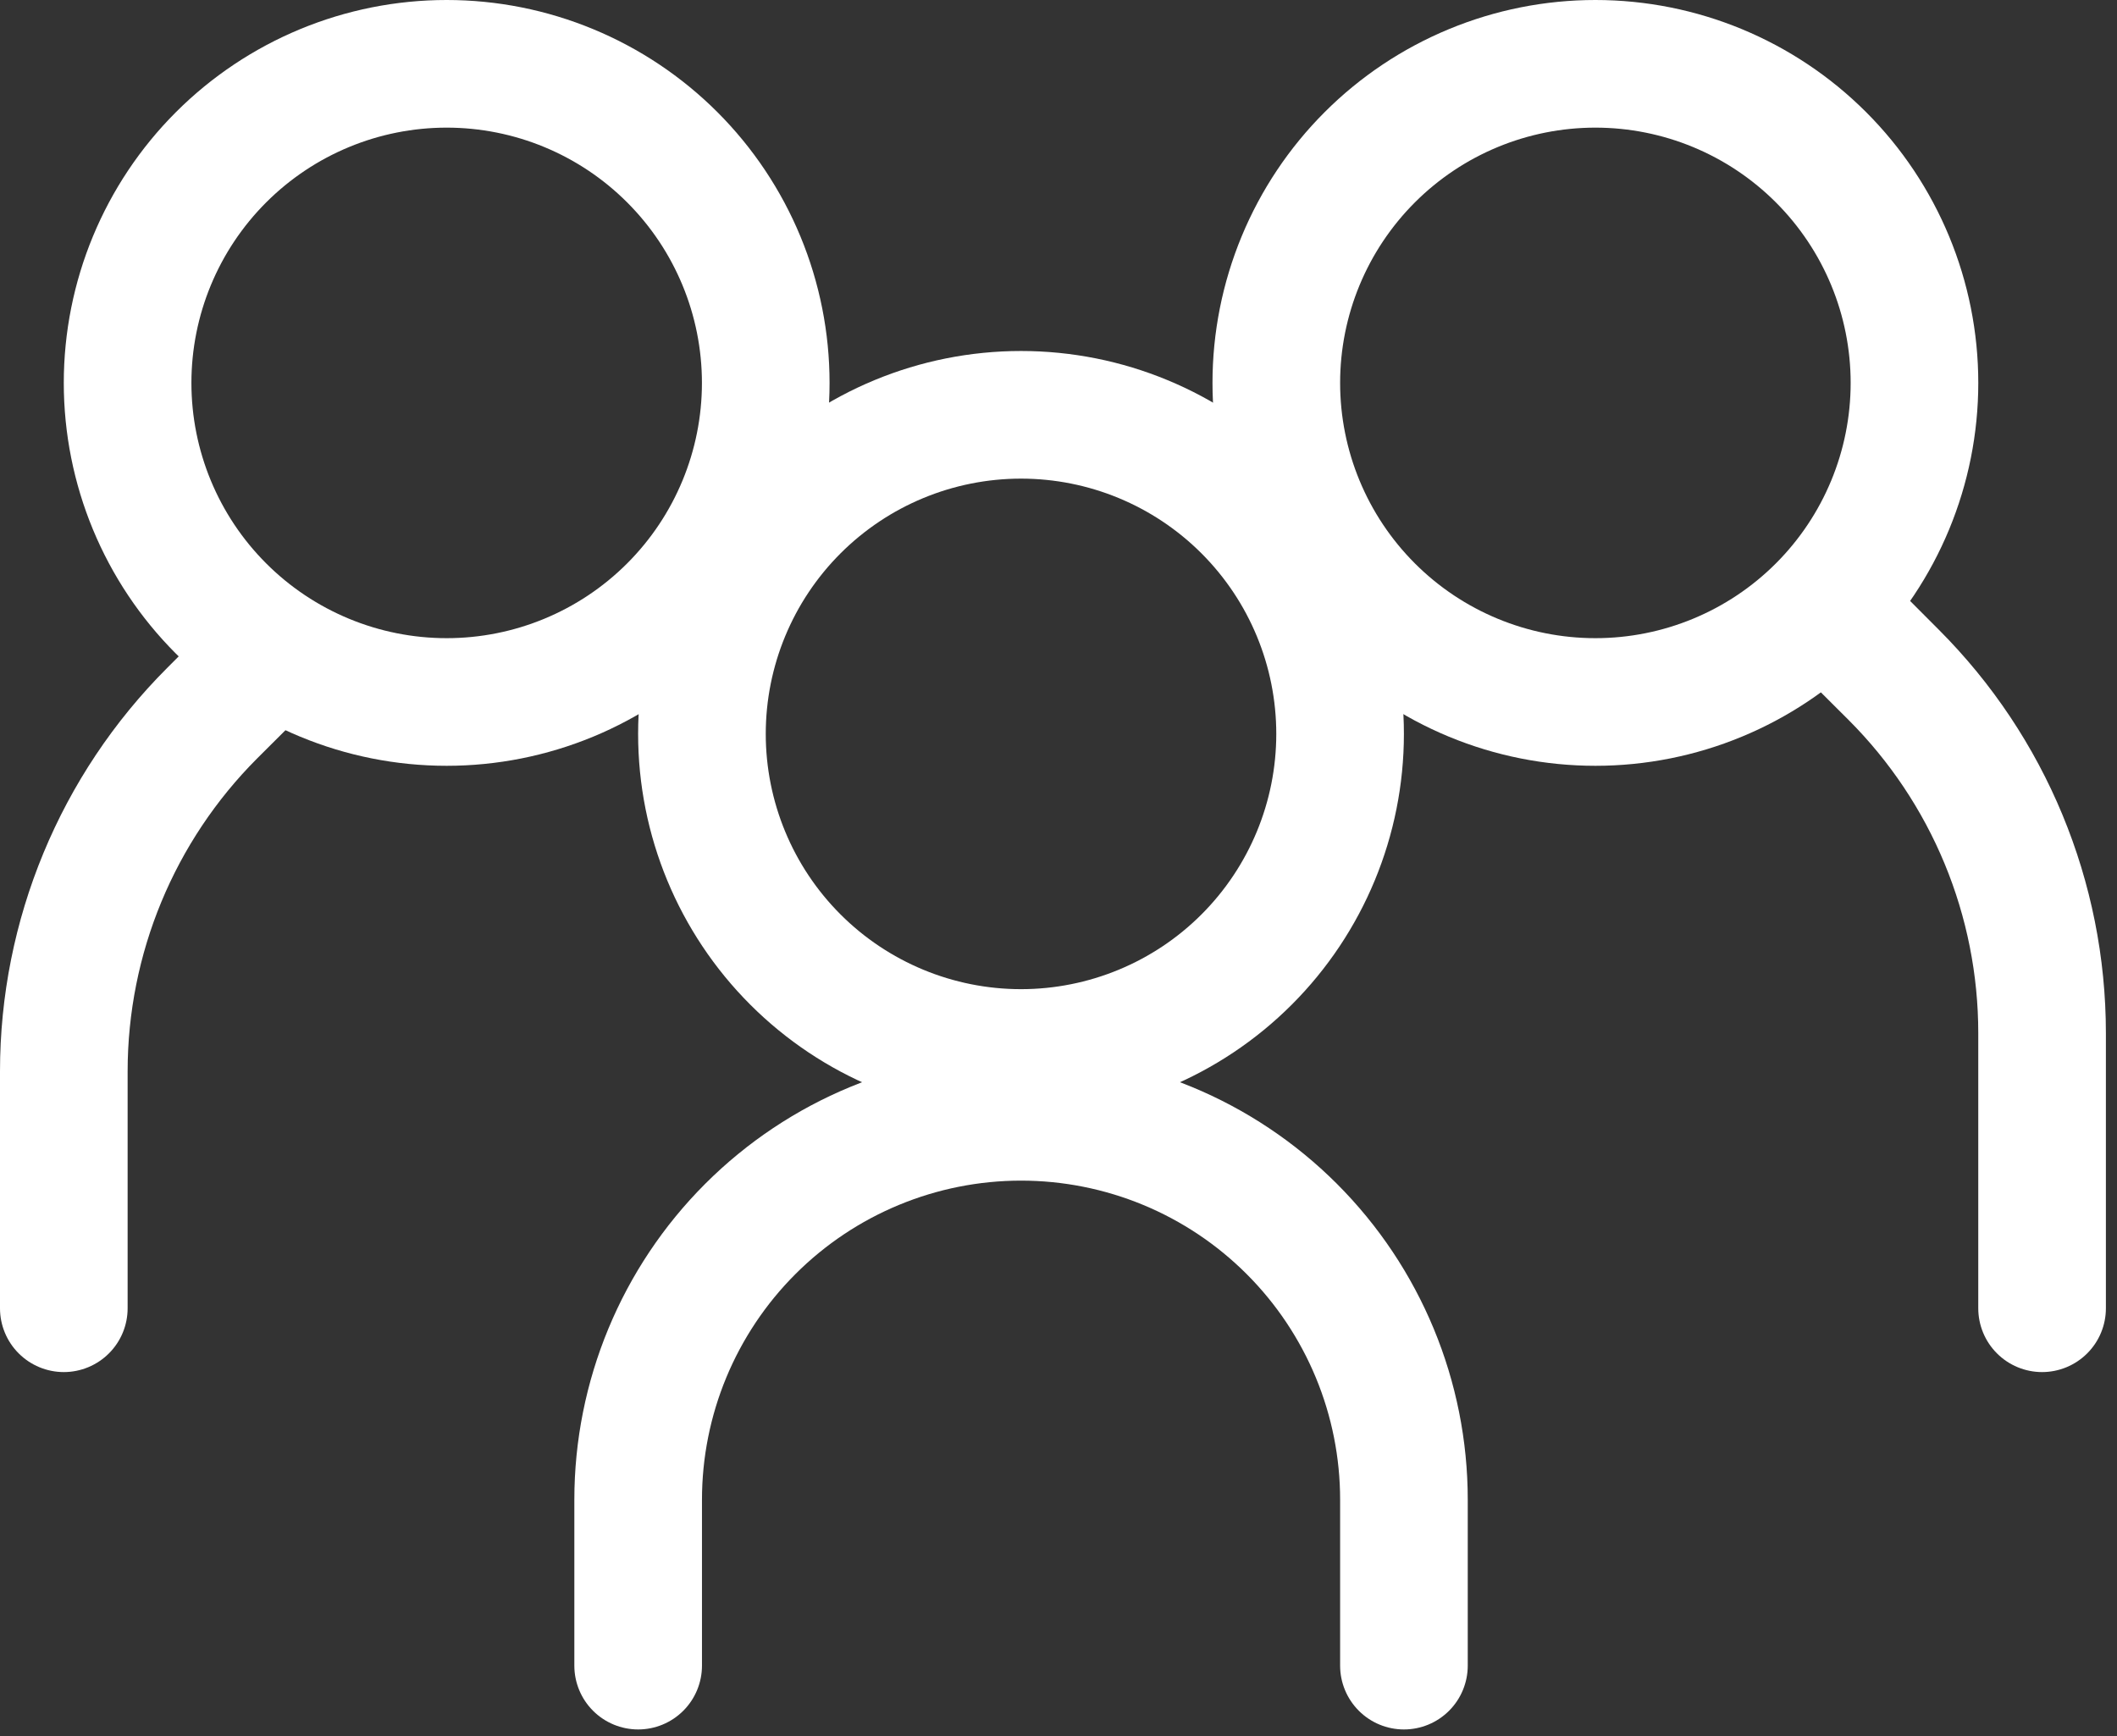
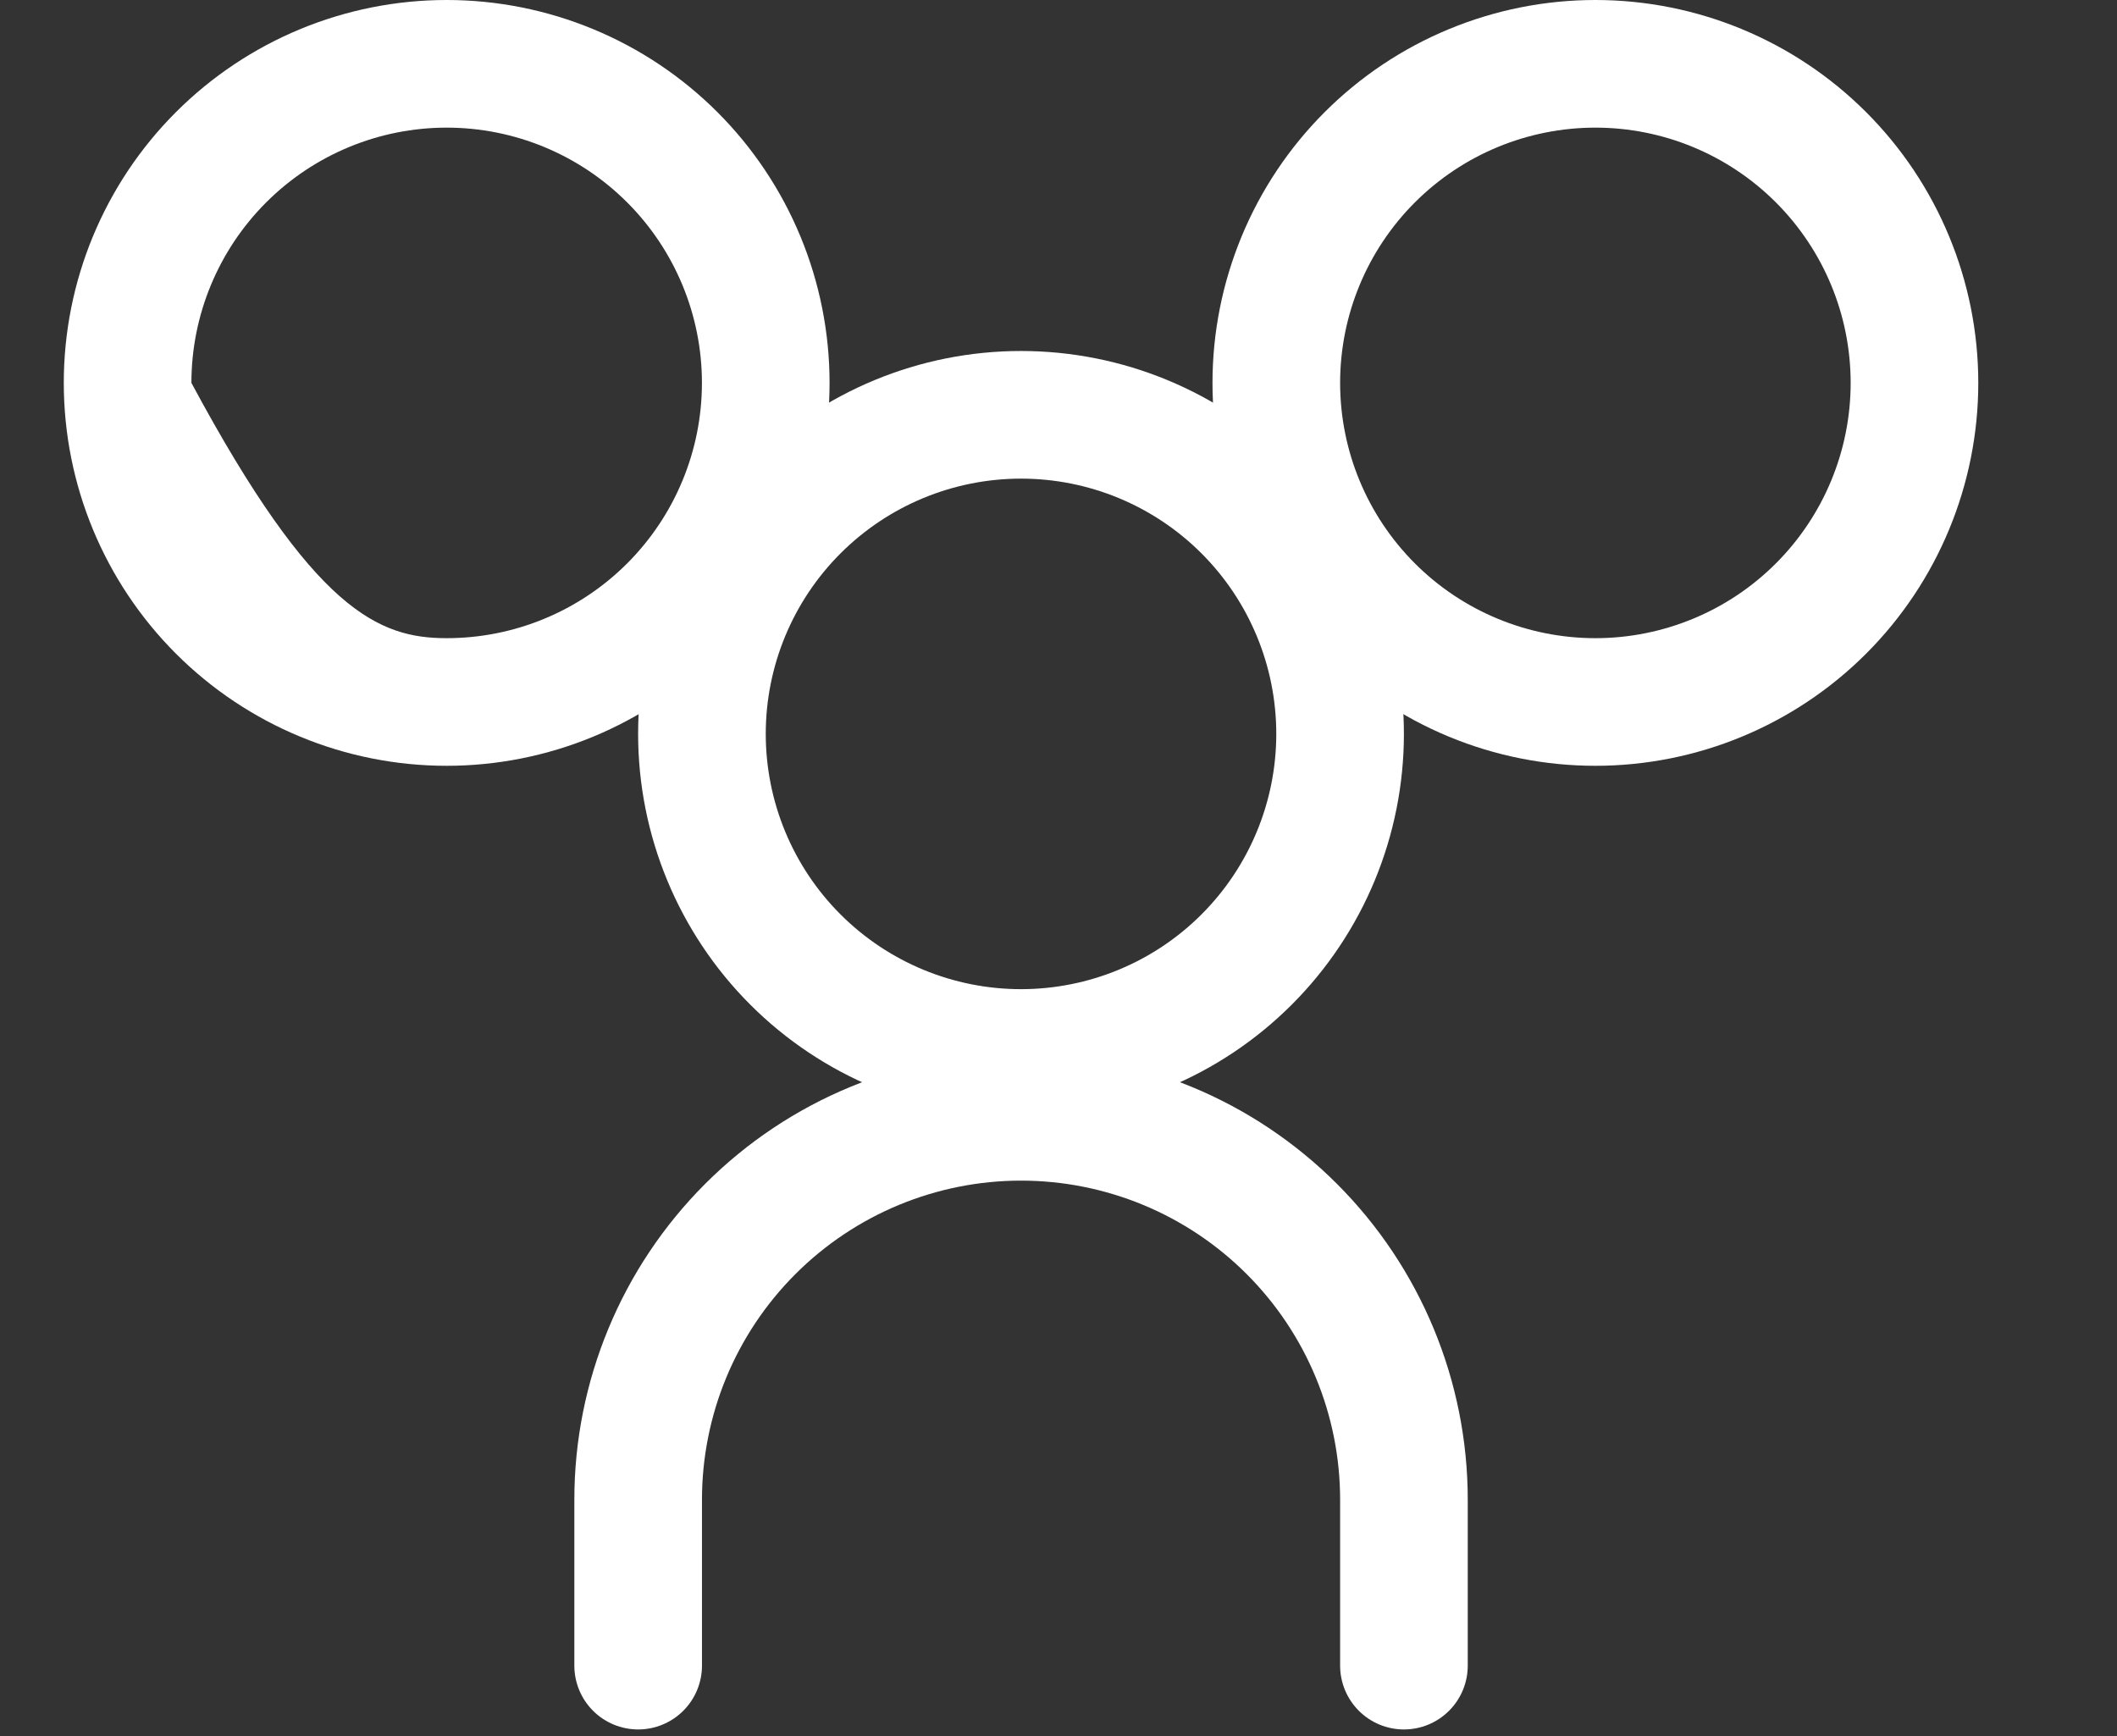
<svg xmlns="http://www.w3.org/2000/svg" width="139" height="114" viewBox="0 0 139 114" fill="none">
  <rect x="0" y="0" width="139" height="114" fill="#333333" stroke="none" />
-   <path fill-rule="evenodd" clip-rule="evenodd" d="M29.328 41.9C33.773 41.9 38.036 40.135 41.179 36.991C44.322 33.848 46.088 29.585 46.088 25.14C46.088 20.695 44.322 16.432 41.179 13.289C38.036 10.146 33.773 8.38 29.328 8.38C24.883 8.38 20.62 10.146 17.477 13.289C14.333 16.432 12.568 20.695 12.568 25.14C12.568 29.585 14.333 33.848 17.477 36.991C20.62 40.135 24.883 41.9 29.328 41.9ZM29.328 50.28C32.629 50.28 35.898 49.63 38.949 48.367C41.999 47.103 44.77 45.252 47.105 42.917C49.439 40.583 51.291 37.811 52.554 34.761C53.818 31.711 54.468 28.442 54.468 25.14C54.468 21.839 53.818 18.57 52.554 15.52C51.291 12.469 49.439 9.698 47.105 7.363C44.77 5.029 41.999 3.177 38.949 1.914C35.898 0.65 32.629 -4.91956e-08 29.328 0C22.66 9.9355e-08 16.266 2.649 11.551 7.363C6.836 12.078 4.188 18.473 4.188 25.14C4.188 31.808 6.836 38.202 11.551 42.917C16.266 47.632 22.66 50.28 29.328 50.28Z" fill="white" />
-   <path fill-rule="evenodd" clip-rule="evenodd" d="M19.727 41.029C20.117 41.418 20.427 41.88 20.638 42.389C20.849 42.898 20.958 43.444 20.958 43.995C20.958 44.546 20.849 45.092 20.638 45.601C20.427 46.11 20.117 46.573 19.727 46.962L16.894 49.786C11.443 55.238 8.381 62.632 8.38 70.342V85.896C8.38 87.007 7.939 88.073 7.153 88.858C6.367 89.644 5.301 90.086 4.19 90.086C3.079 90.086 2.013 89.644 1.227 88.858C0.441 88.073 0 87.007 0 85.896V70.342C0.001 60.41 3.947 50.885 10.97 43.861L13.794 41.029C14.183 40.639 14.645 40.329 15.154 40.118C15.663 39.906 16.209 39.798 16.76 39.798C17.311 39.798 17.857 39.906 18.366 40.118C18.875 40.329 19.337 40.639 19.727 41.029ZM118.545 38.515C118.154 38.904 117.845 39.366 117.634 39.875C117.422 40.384 117.314 40.93 117.314 41.481C117.314 42.032 117.422 42.578 117.634 43.087C117.845 43.596 118.154 44.059 118.545 44.448L121.377 47.272C124.076 49.971 126.218 53.176 127.679 56.703C129.139 60.23 129.891 64.01 129.891 67.828V85.896C129.891 87.007 130.333 88.073 131.118 88.858C131.904 89.644 132.97 90.086 134.081 90.086C135.192 90.086 136.258 89.644 137.044 88.858C137.83 88.073 138.271 87.007 138.271 85.896V67.828C138.27 57.896 134.324 48.371 127.302 41.347L124.478 38.515C124.088 38.124 123.626 37.815 123.117 37.604C122.608 37.392 122.062 37.284 121.511 37.284C120.96 37.284 120.414 37.392 119.905 37.604C119.396 37.815 118.934 38.124 118.545 38.515Z" fill="white" />
+   <path fill-rule="evenodd" clip-rule="evenodd" d="M29.328 41.9C33.773 41.9 38.036 40.135 41.179 36.991C44.322 33.848 46.088 29.585 46.088 25.14C46.088 20.695 44.322 16.432 41.179 13.289C38.036 10.146 33.773 8.38 29.328 8.38C24.883 8.38 20.62 10.146 17.477 13.289C14.333 16.432 12.568 20.695 12.568 25.14C20.62 40.135 24.883 41.9 29.328 41.9ZM29.328 50.28C32.629 50.28 35.898 49.63 38.949 48.367C41.999 47.103 44.77 45.252 47.105 42.917C49.439 40.583 51.291 37.811 52.554 34.761C53.818 31.711 54.468 28.442 54.468 25.14C54.468 21.839 53.818 18.57 52.554 15.52C51.291 12.469 49.439 9.698 47.105 7.363C44.77 5.029 41.999 3.177 38.949 1.914C35.898 0.65 32.629 -4.91956e-08 29.328 0C22.66 9.9355e-08 16.266 2.649 11.551 7.363C6.836 12.078 4.188 18.473 4.188 25.14C4.188 31.808 6.836 38.202 11.551 42.917C16.266 47.632 22.66 50.28 29.328 50.28Z" fill="white" />
  <path fill-rule="evenodd" clip-rule="evenodd" d="M104.752 41.9C100.306 41.9 96.043 40.135 92.9 36.991C89.757 33.848 87.991 29.585 87.991 25.14C87.991 20.695 89.757 16.432 92.9 13.289C96.043 10.146 100.306 8.38 104.752 8.38C109.197 8.38 113.46 10.146 116.603 13.289C119.746 16.432 121.512 20.695 121.512 25.14C121.512 29.585 119.746 33.848 116.603 36.991C113.46 40.135 109.197 41.9 104.752 41.9ZM104.752 50.28C101.45 50.28 98.181 49.63 95.131 48.367C92.081 47.103 89.309 45.252 86.975 42.917C84.64 40.583 82.788 37.811 81.525 34.761C80.262 31.711 79.611 28.442 79.611 25.14C79.611 21.839 80.262 18.57 81.525 15.52C82.788 12.469 84.64 9.698 86.975 7.363C89.309 5.029 92.081 3.177 95.131 1.914C98.181 0.65 101.45 -4.91956e-08 104.752 0C111.419 9.9355e-08 117.814 2.649 122.528 7.363C127.243 12.078 129.892 18.473 129.892 25.14C129.892 31.808 127.243 38.202 122.528 42.917C117.814 47.632 111.419 50.28 104.752 50.28ZM67.041 77.516C61.485 77.516 56.156 79.723 52.227 83.652C48.298 87.581 46.091 92.909 46.091 98.466V109.36C46.091 110.471 45.65 111.537 44.864 112.323C44.078 113.109 43.012 113.55 41.901 113.55C40.79 113.55 39.724 113.109 38.938 112.323C38.152 111.537 37.711 110.471 37.711 109.36V98.466C37.711 90.687 40.801 83.227 46.302 77.726C51.802 72.226 59.262 69.136 67.041 69.136C74.82 69.136 82.28 72.226 87.781 77.726C93.281 83.227 96.371 90.687 96.371 98.466V109.36C96.371 110.471 95.93 111.537 95.144 112.323C94.358 113.109 93.293 113.55 92.181 113.55C91.07 113.55 90.004 113.109 89.219 112.323C88.433 111.537 87.991 110.471 87.991 109.36V98.466C87.991 95.715 87.45 92.99 86.397 90.449C85.344 87.907 83.801 85.597 81.855 83.652C79.91 81.707 77.6 80.163 75.058 79.11C72.517 78.058 69.792 77.516 67.041 77.516Z" fill="white" />
  <path fill-rule="evenodd" clip-rule="evenodd" d="M67.039 64.945C71.484 64.945 75.747 63.18 78.89 60.037C82.033 56.894 83.799 52.63 83.799 48.185C83.799 43.74 82.033 39.477 78.89 36.334C75.747 33.191 71.484 31.425 67.039 31.425C62.594 31.425 58.331 33.191 55.187 36.334C52.044 39.477 50.279 43.74 50.279 48.185C50.279 52.63 52.044 56.894 55.187 60.037C58.331 63.18 62.594 64.945 67.039 64.945ZM67.039 73.326C73.706 73.326 80.101 70.677 84.816 65.962C89.53 61.248 92.179 54.853 92.179 48.185C92.179 41.518 89.53 35.123 84.816 30.409C80.101 25.694 73.706 23.045 67.039 23.045C60.371 23.045 53.977 25.694 49.262 30.409C44.547 35.123 41.898 41.518 41.898 48.185C41.898 54.853 44.547 61.248 49.262 65.962C53.977 70.677 60.371 73.326 67.039 73.326Z" fill="white" />
</svg>